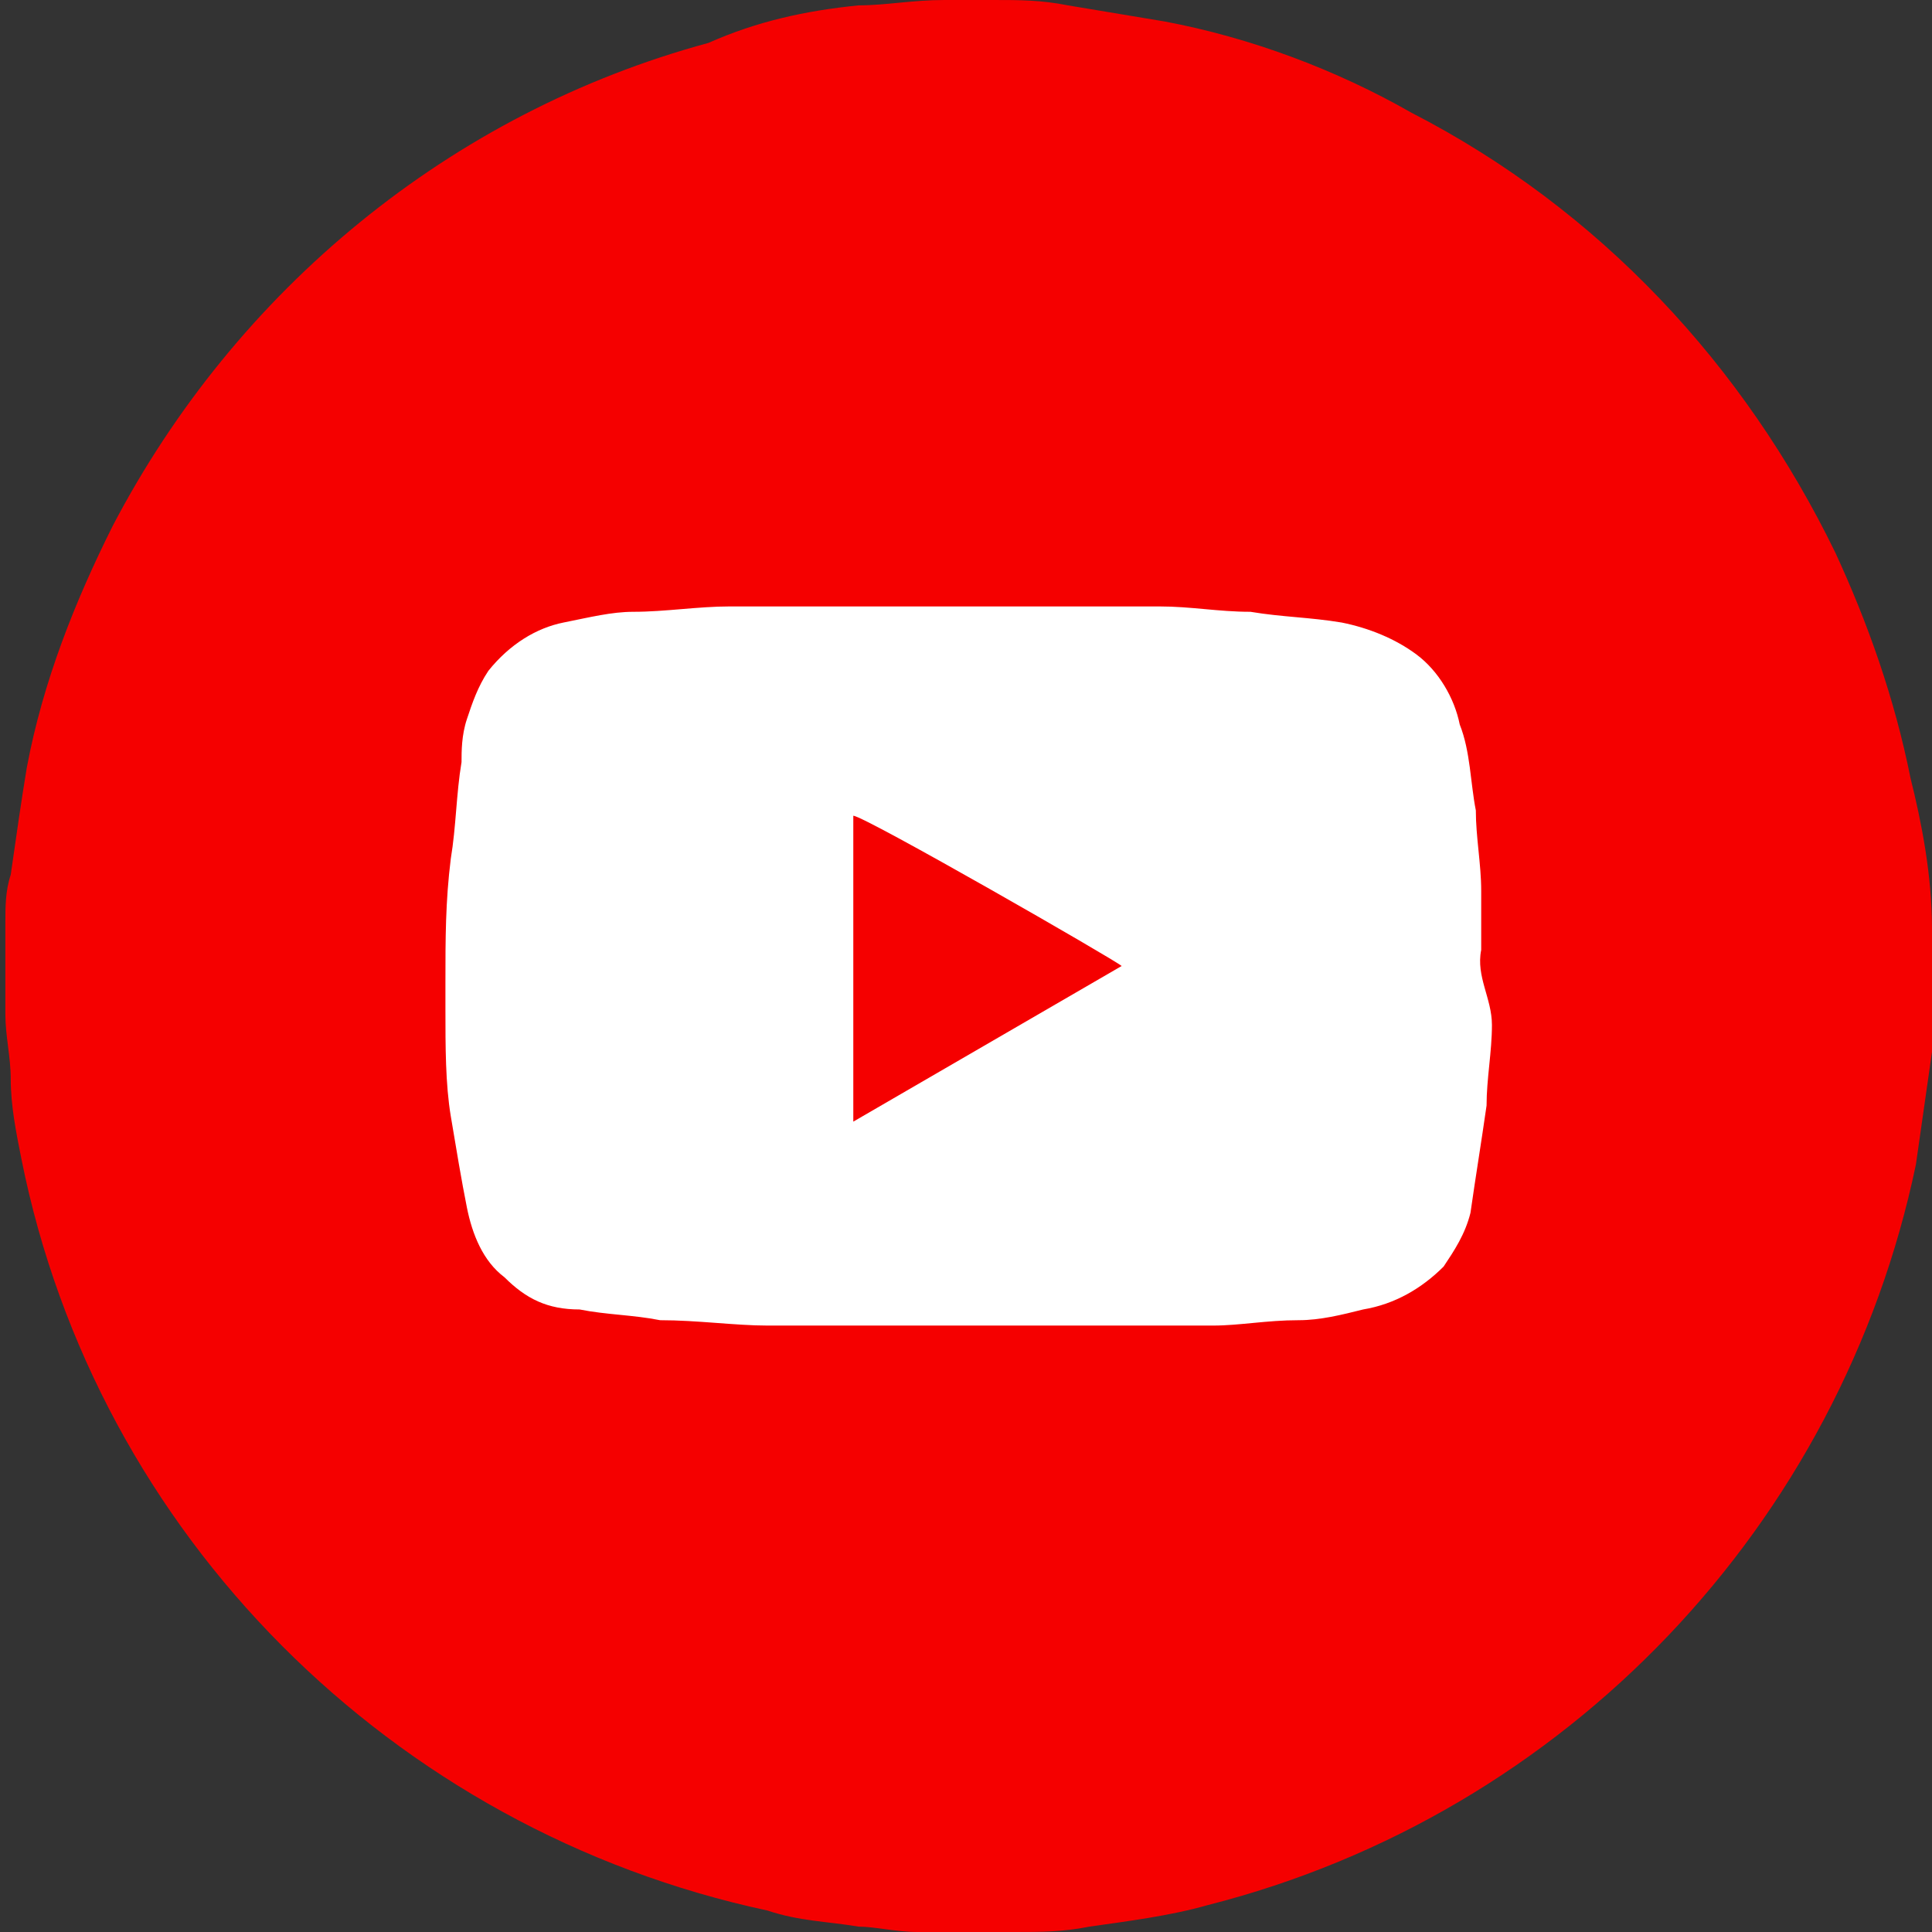
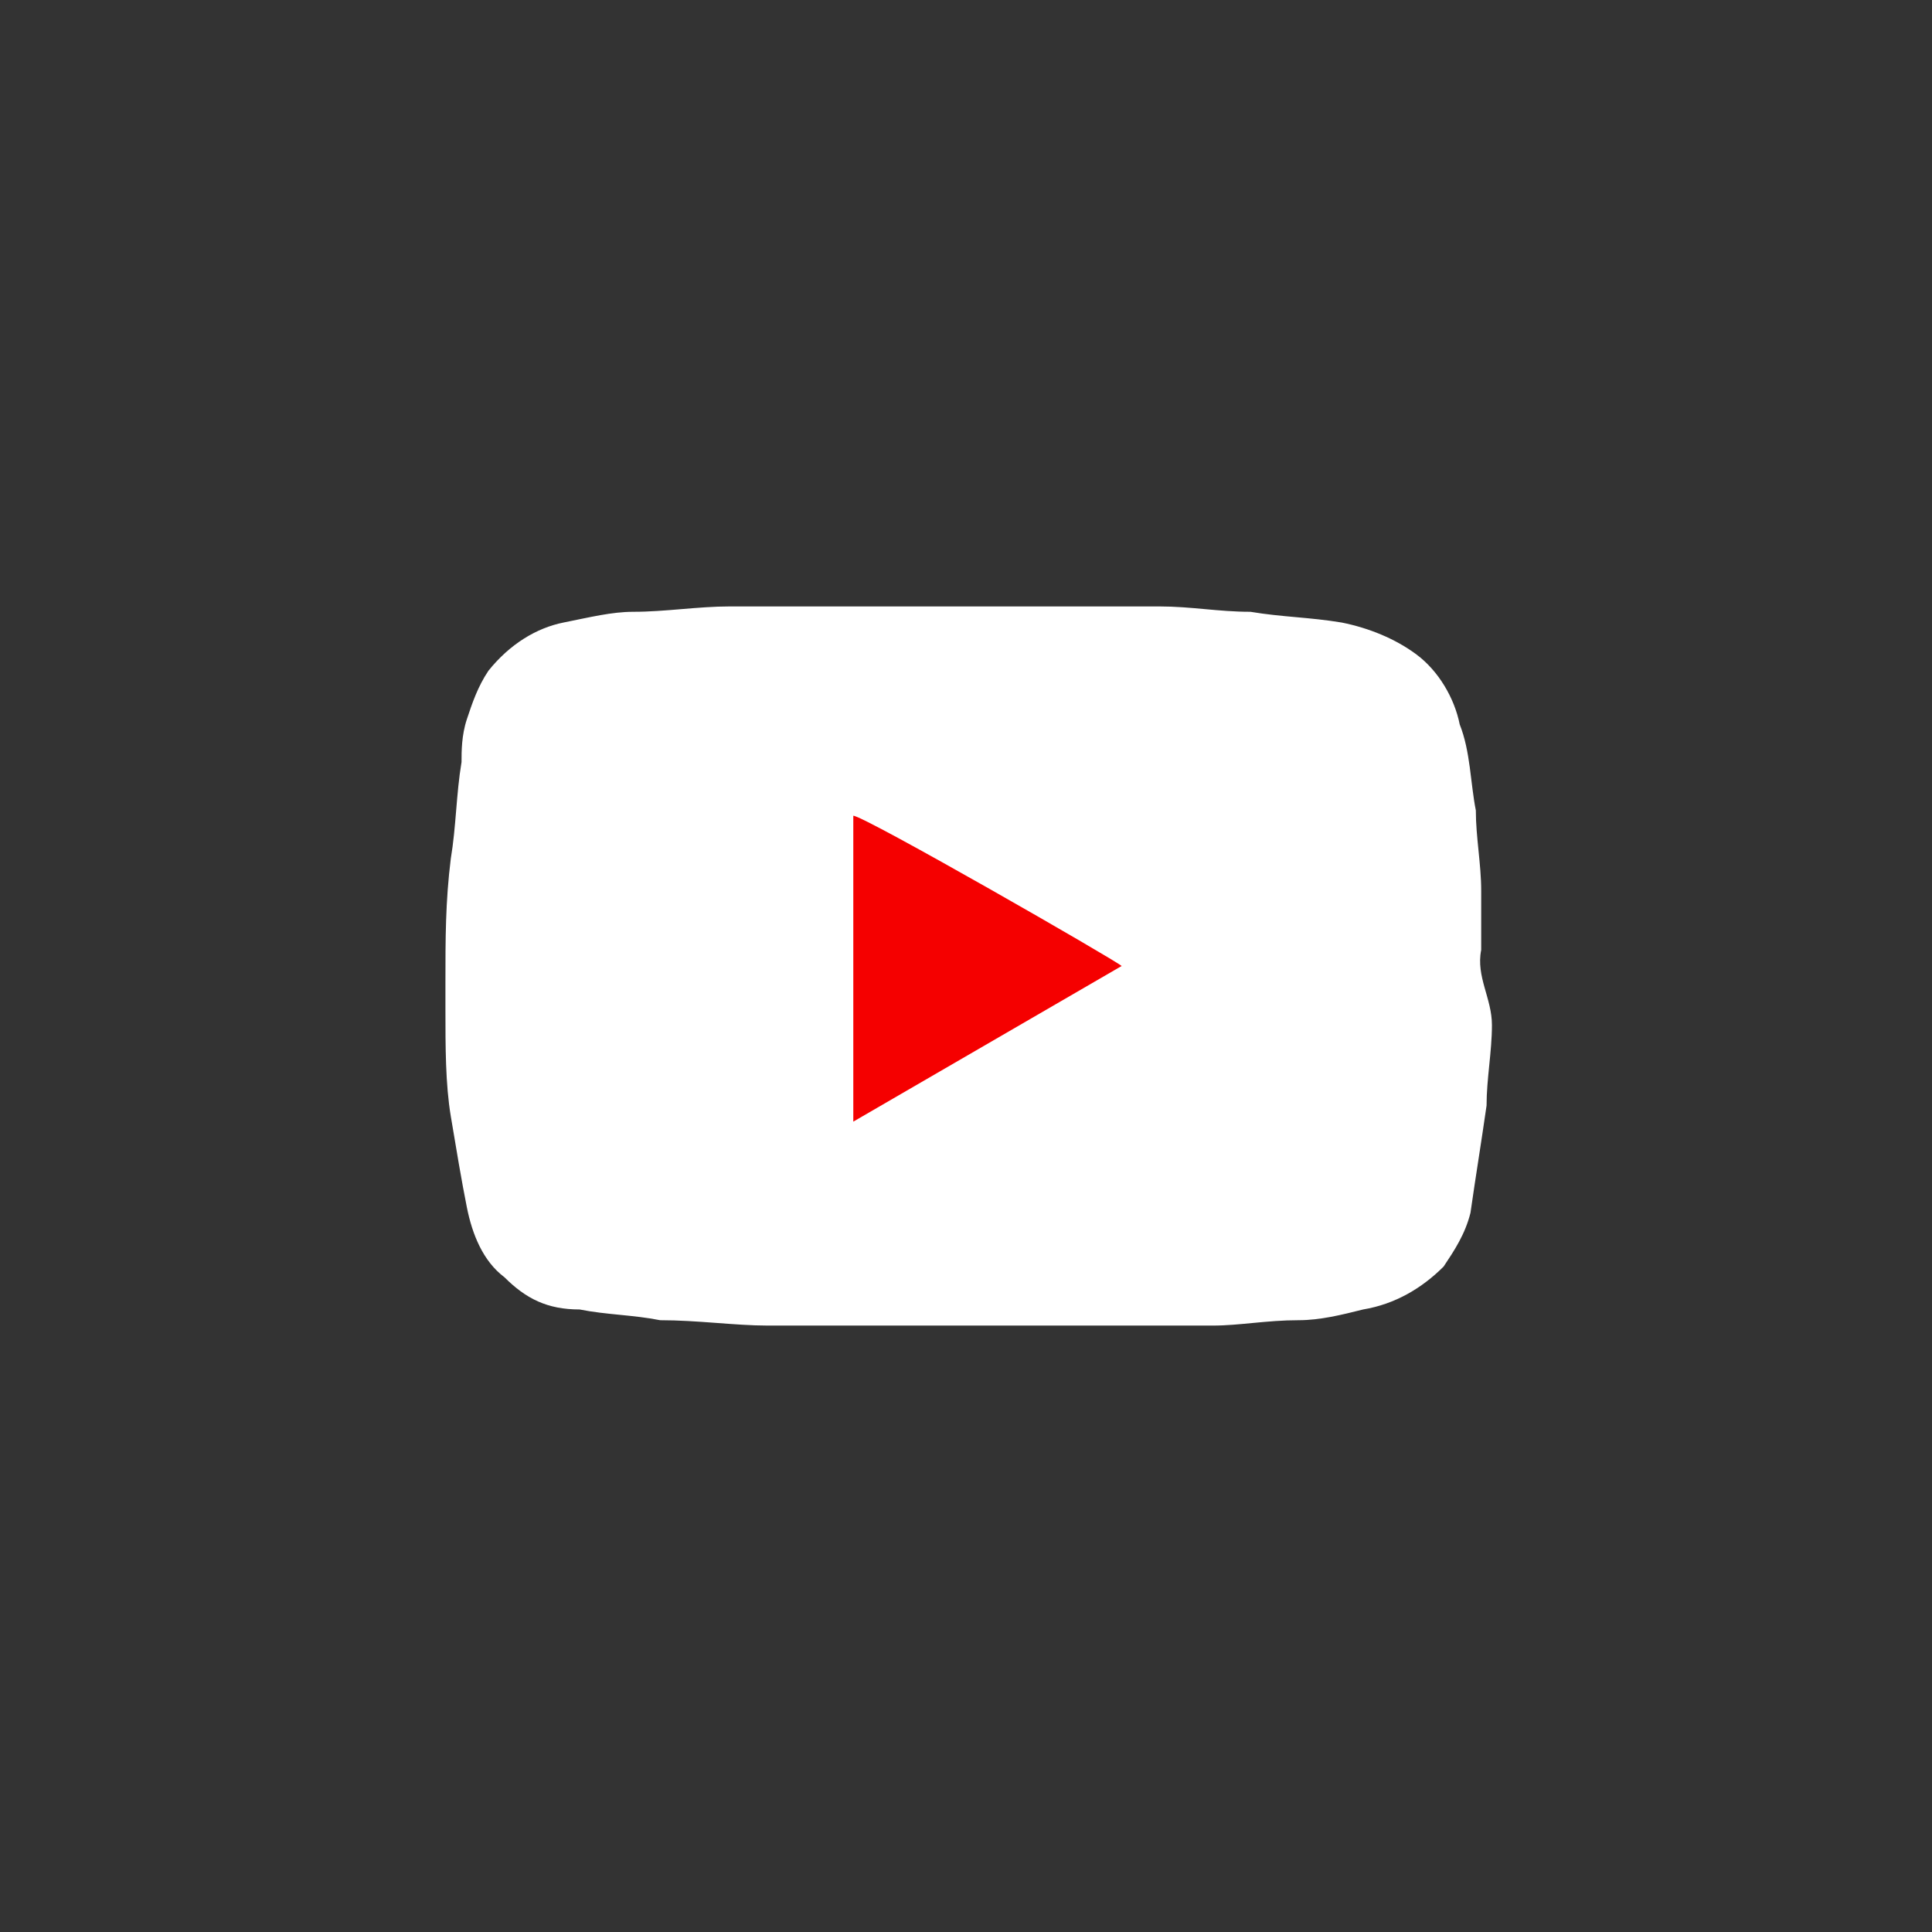
<svg xmlns="http://www.w3.org/2000/svg" width="32" height="32" version="1.1" id="Слой_1" x="0px" y="0px" viewBox="0 0 36 36" style="enable-background:new 0 0 36 36;" xml:space="preserve">
  <rect x="0" y="0" width="36" height="36" fill="#333333" stroke="none" />
  <style type="text/css">
	.st0{fill:#F50000;}
	.st1{fill:#FFFFFF;}
</style>
-   <path class="st0" d="M36,17.3v1.4c0,0,0,0.1,0,0.1c0,0.3,0,0.5,0,0.8c-0.1,0.7-0.2,1.4-0.3,2.1c-1.4,6.7-6.5,12.1-13.2,13.8  c-0.7,0.2-1.5,0.3-2.2,0.4c-0.5,0.1-0.9,0.1-1.4,0.1c0,0-0.1,0-0.1,0h-1.6c0,0-0.1,0-0.1,0c-0.4,0-0.8-0.1-1.1-0.1  c-0.6-0.1-1.1-0.1-1.7-0.3c-7-1.5-12.5-7-13.9-14c-0.1-0.5-0.2-1-0.2-1.5c0-0.4-0.1-0.8-0.1-1.2c0-0.1,0-0.1,0-0.2v-1.3  c0-0.1,0-0.1,0-0.2c0-0.3,0-0.6,0.1-0.9c0.1-0.7,0.2-1.4,0.3-2c0.3-1.6,0.9-3.1,1.6-4.5c2.3-4.4,6.3-7.7,11.1-9  C14.1,0.4,15,0.2,16,0.1C16.5,0.1,17,0,17.6,0c0,0,0.1,0,0.1,0h0.7c0,0,0.1,0,0.1,0c0.5,0,0.9,0,1.4,0.1c0.6,0.1,1.2,0.2,1.8,0.3  c1.6,0.3,3.2,0.9,4.6,1.7c3.5,1.8,6.2,4.7,7.9,8.2c0.6,1.3,1.1,2.7,1.4,4.2C35.8,15.3,36,16.3,36,17.3C36,17.2,36,17.3,36,17.3z" />
  <path class="st1" d="M27.6,17.7c0-0.4,0-0.8,0-1.1c0-0.5-0.1-1-0.1-1.5c-0.1-0.5-0.1-1.1-0.3-1.6c-0.1-0.5-0.4-1-0.8-1.3  c-0.4-0.3-0.9-0.5-1.4-0.6c-0.6-0.1-1.1-0.1-1.7-0.2c-0.6,0-1.1-0.1-1.7-0.1c-0.5,0-1,0-1.5,0c-0.4,0-0.9,0-1.3,0  c-0.6,0-1.3,0-1.9,0c-0.7,0-1.4,0-2.1,0c-0.4,0-0.8,0-1.2,0c-0.6,0-1.2,0.1-1.8,0.1c-0.4,0-0.8,0.1-1.3,0.2C10,11.7,9.5,12,9.1,12.5  c-0.2,0.3-0.3,0.6-0.4,0.9c-0.1,0.3-0.1,0.6-0.1,0.8c-0.1,0.6-0.1,1.2-0.2,1.8c-0.1,0.8-0.1,1.5-0.1,2.3c0,0.2,0,0.3,0,0.5  c0,0.7,0,1.4,0.1,2c0.1,0.6,0.2,1.2,0.3,1.7C8.8,23,9,23.5,9.4,23.8c0.4,0.4,0.8,0.6,1.4,0.6c0.5,0.1,1,0.1,1.5,0.2  c0.7,0,1.4,0.1,2,0.1c0.5,0,1,0,1.6,0c0.6,0,1.1,0,1.7,0c0.4,0,0.8,0,1.2,0c0.5,0,1,0,1.5,0c0.3,0,0.6,0,0.9,0c0.5,0,0.9,0,1.4,0  c0.5,0,1-0.1,1.6-0.1c0.4,0,0.8-0.1,1.2-0.2c0.6-0.1,1.1-0.4,1.5-0.8c0.2-0.3,0.4-0.6,0.5-1c0.1-0.7,0.2-1.3,0.3-2  c0-0.5,0.1-1,0.1-1.5S27.5,18.2,27.6,17.7z" />
  <path class="st0" d="M20.9,18l-5,2.9v-5.7C16.1,15.2,20.8,17.9,20.9,18z" />
</svg>